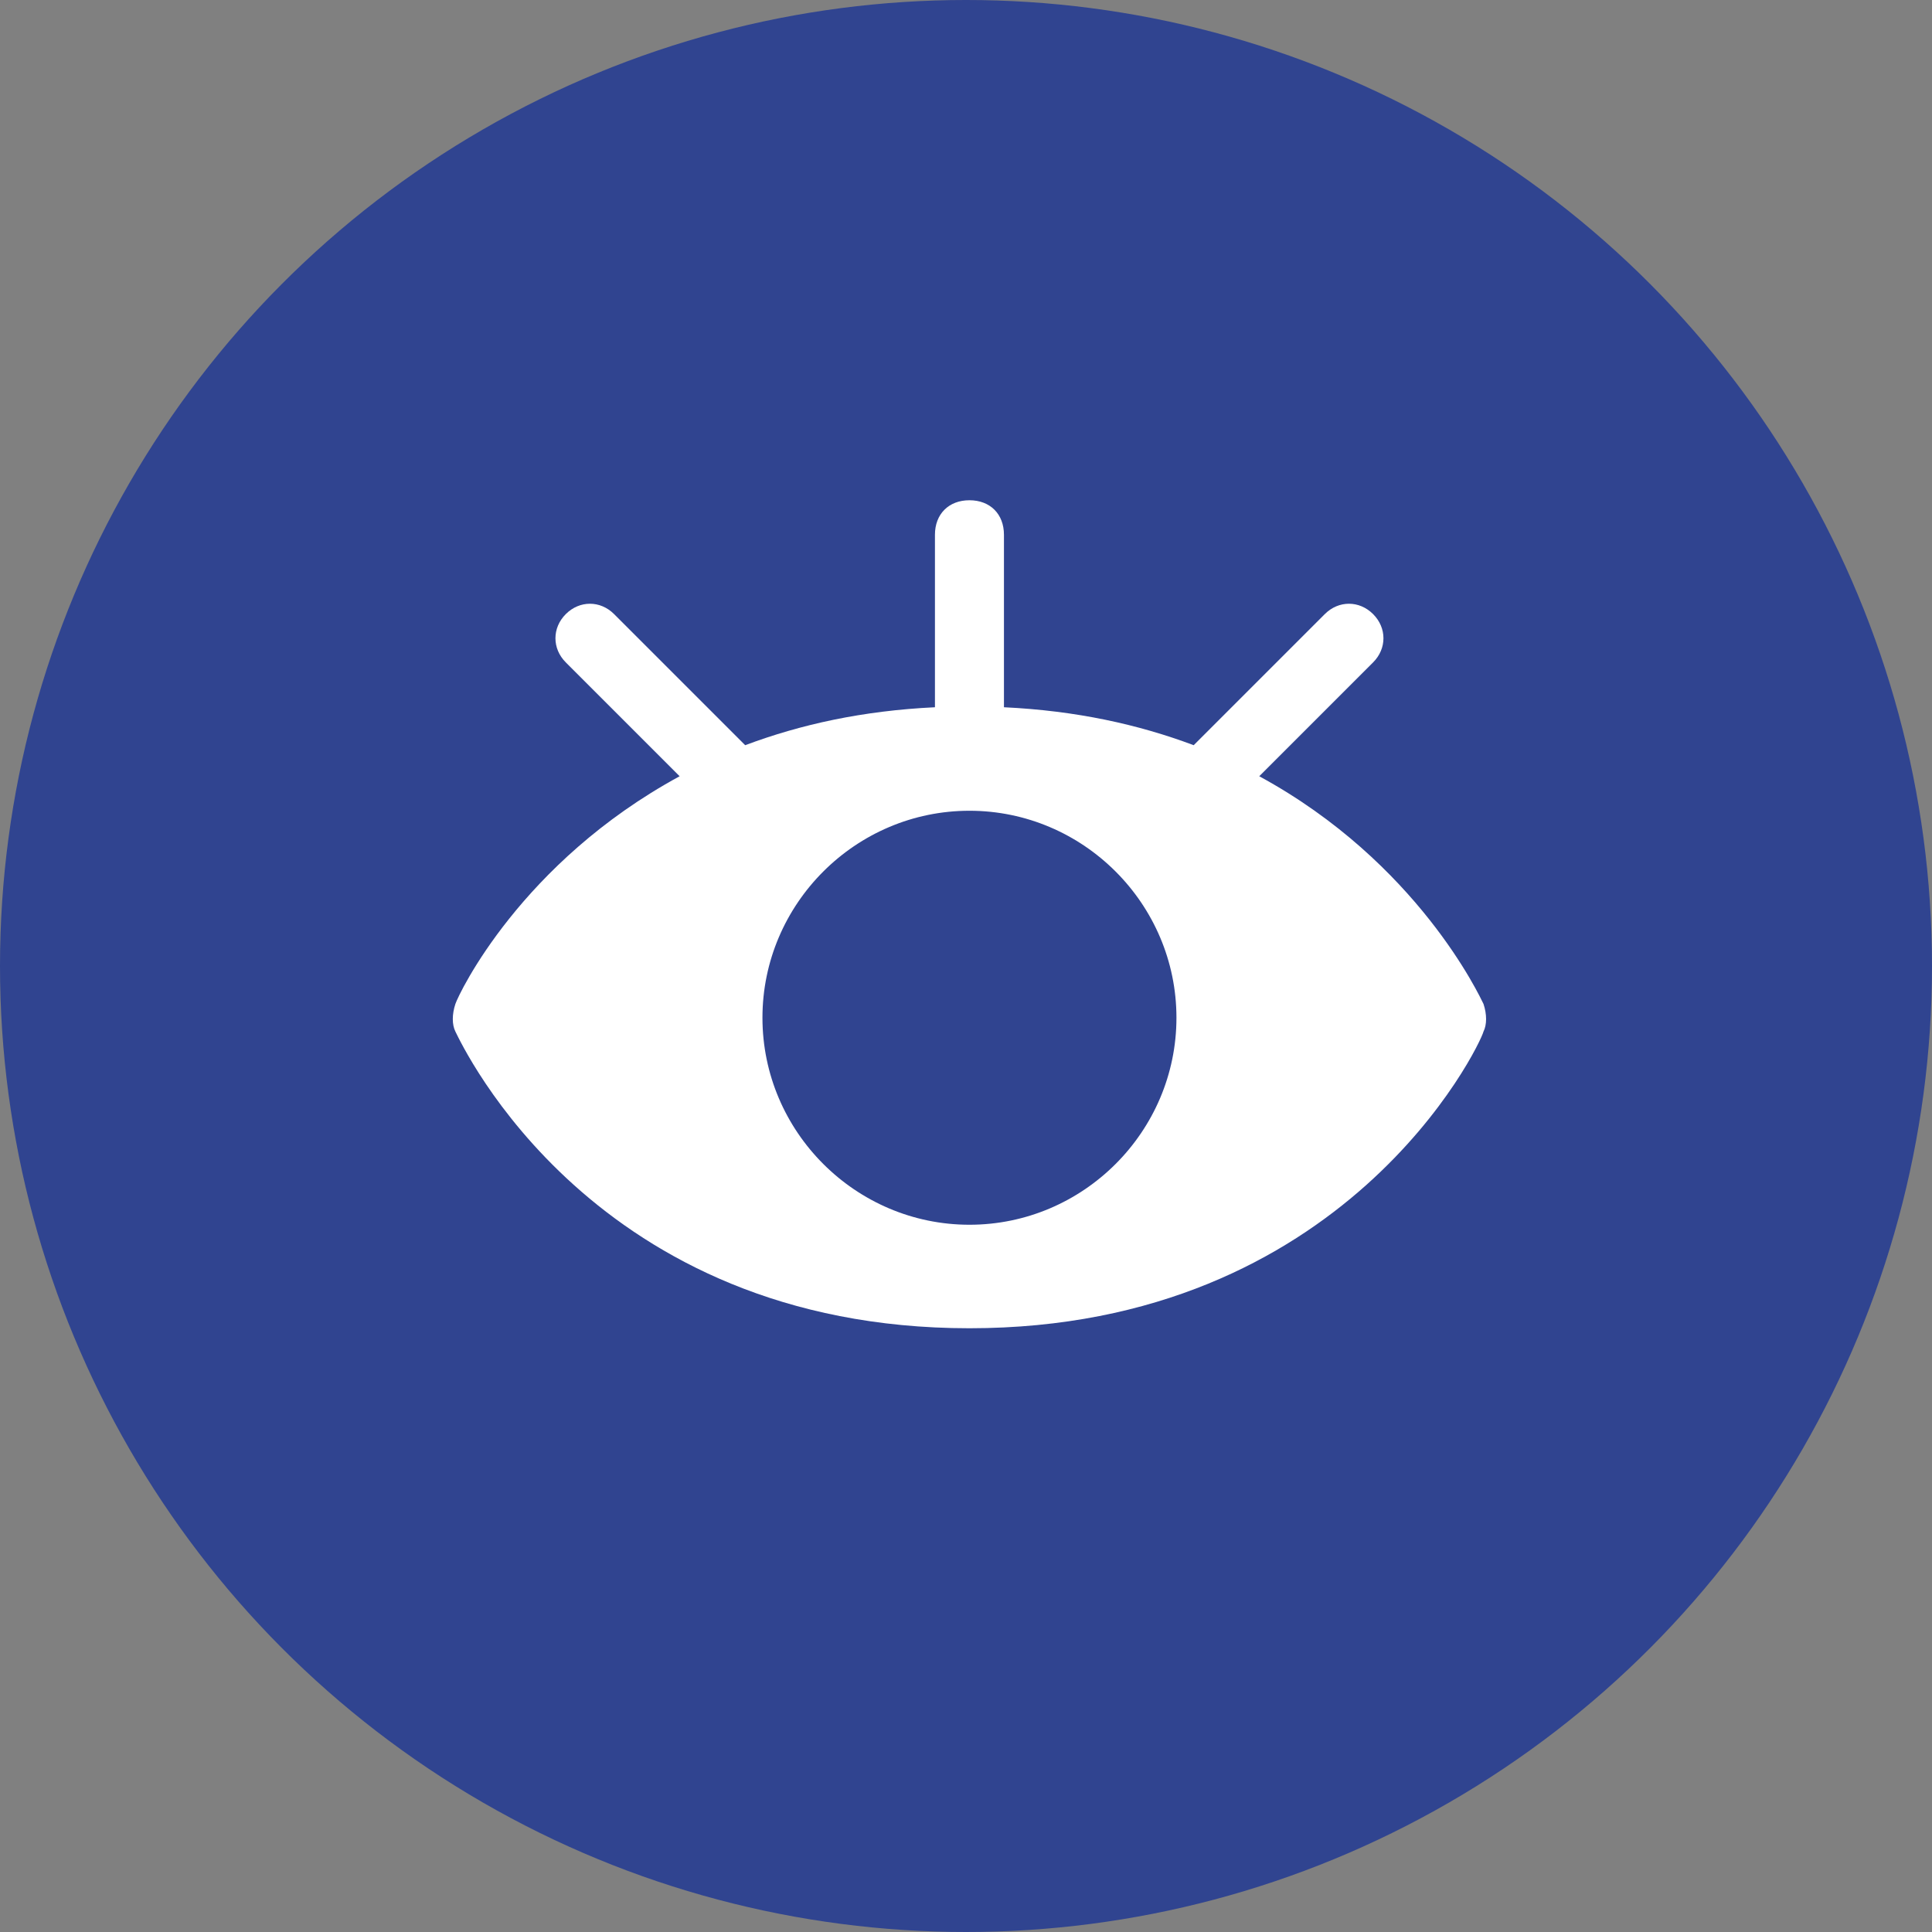
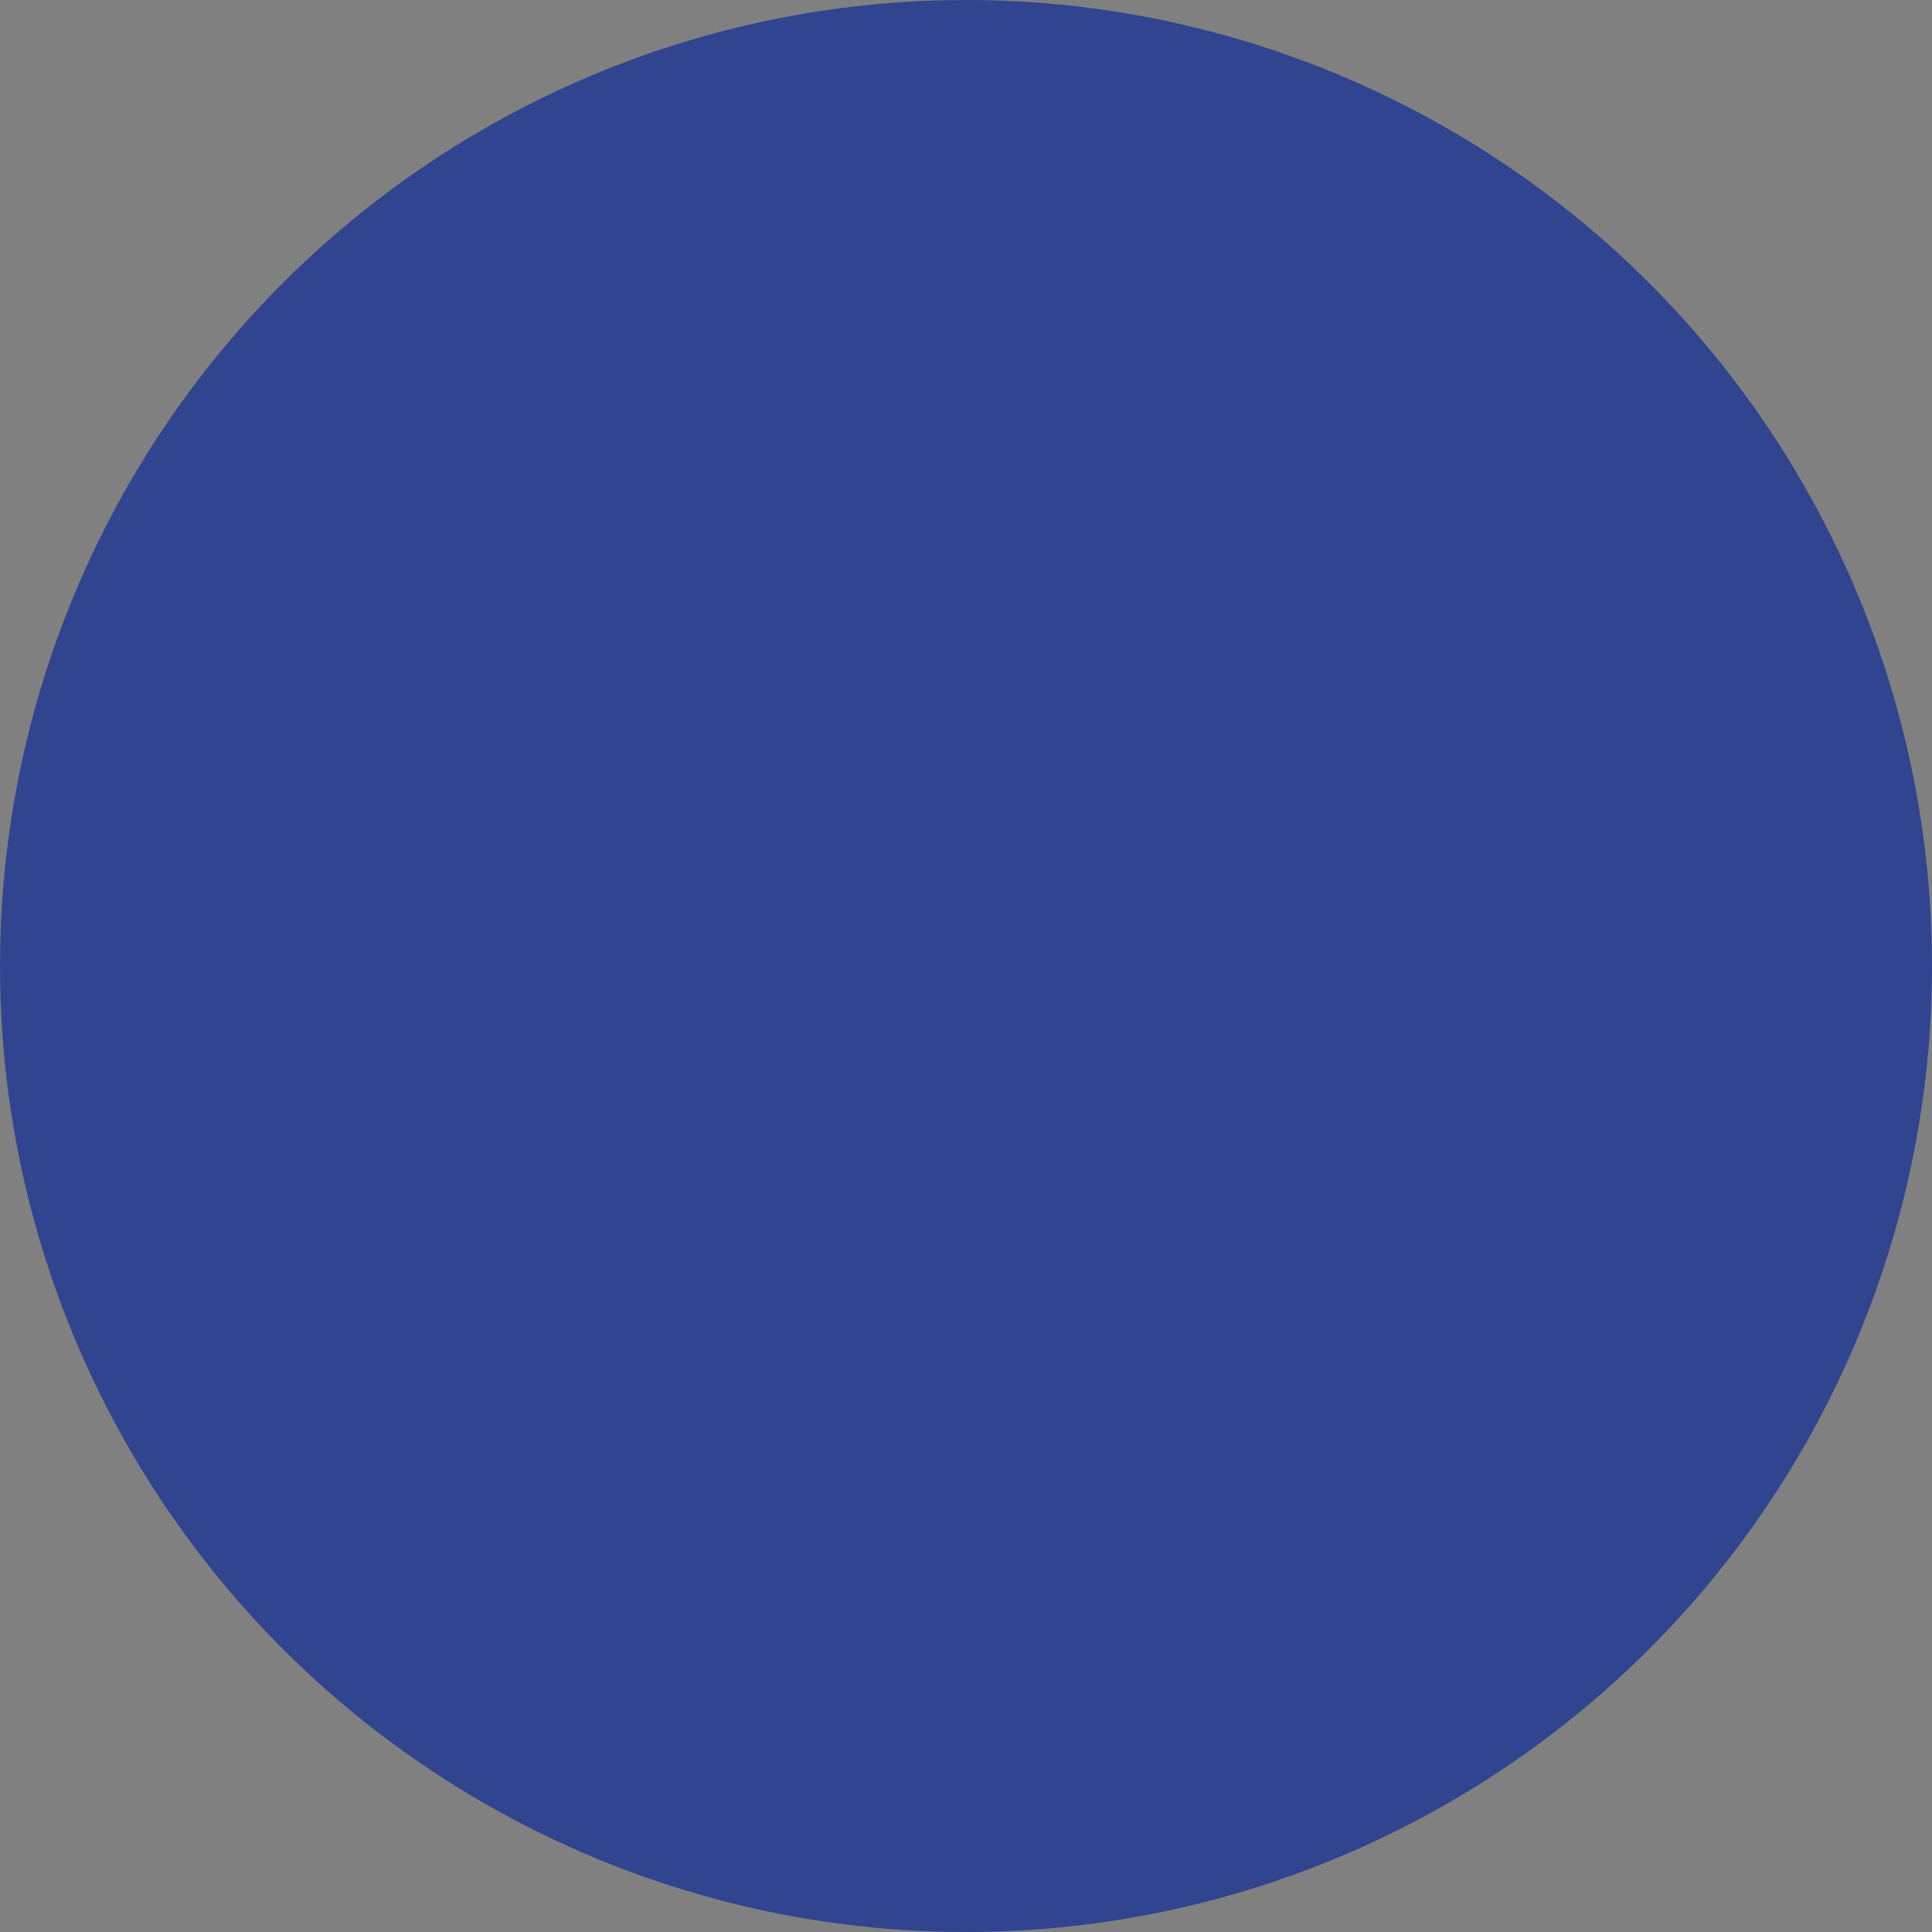
<svg xmlns="http://www.w3.org/2000/svg" version="1.1" id="Capa_1" x="0px" y="0px" viewBox="0 0 56 56" style="enable-background:new 0 0 56 56;" xml:space="preserve">
  <rect x="0" y="0" width="56" height="56" fill="#808080" stroke="none" />
  <style type="text/css">
	.st0{fill:#304490;}
	.st1{fill:none;}
	.st2{fill:#FFFFFF;}
</style>
  <circle class="st0" cx="28" cy="28" r="28" />
  <rect x="12.1" y="10.5" class="st1" width="32" height="32" />
-   <path class="st2" d="M43,29.1c-0.1-0.2-1.9-4.1-6.5-6.6l3.3-3.3c0.4-0.4,0.4-1,0-1.4c-0.4-0.4-1-0.4-1.4,0l-3.8,3.8  c-1.6-0.6-3.4-1-5.5-1.1v-5c0-0.6-0.4-1-1-1s-1,0.4-1,1v5c-2.1,0.1-3.9,0.5-5.5,1.1l-3.8-3.8c-0.4-0.4-1-0.4-1.4,0  c-0.4,0.4-0.4,1,0,1.4l3.3,3.3c-4.6,2.5-6.4,6.3-6.5,6.6c-0.1,0.3-0.1,0.6,0,0.8c0.2,0.4,4,8.6,14.9,8.6s14.8-8.2,14.9-8.6  C43.1,29.7,43.1,29.4,43,29.1z M28.1,35.5c-3.3,0-6-2.7-6-6s2.7-6,6-6s6,2.7,6,6S31.4,35.5,28.1,35.5z" />
</svg>